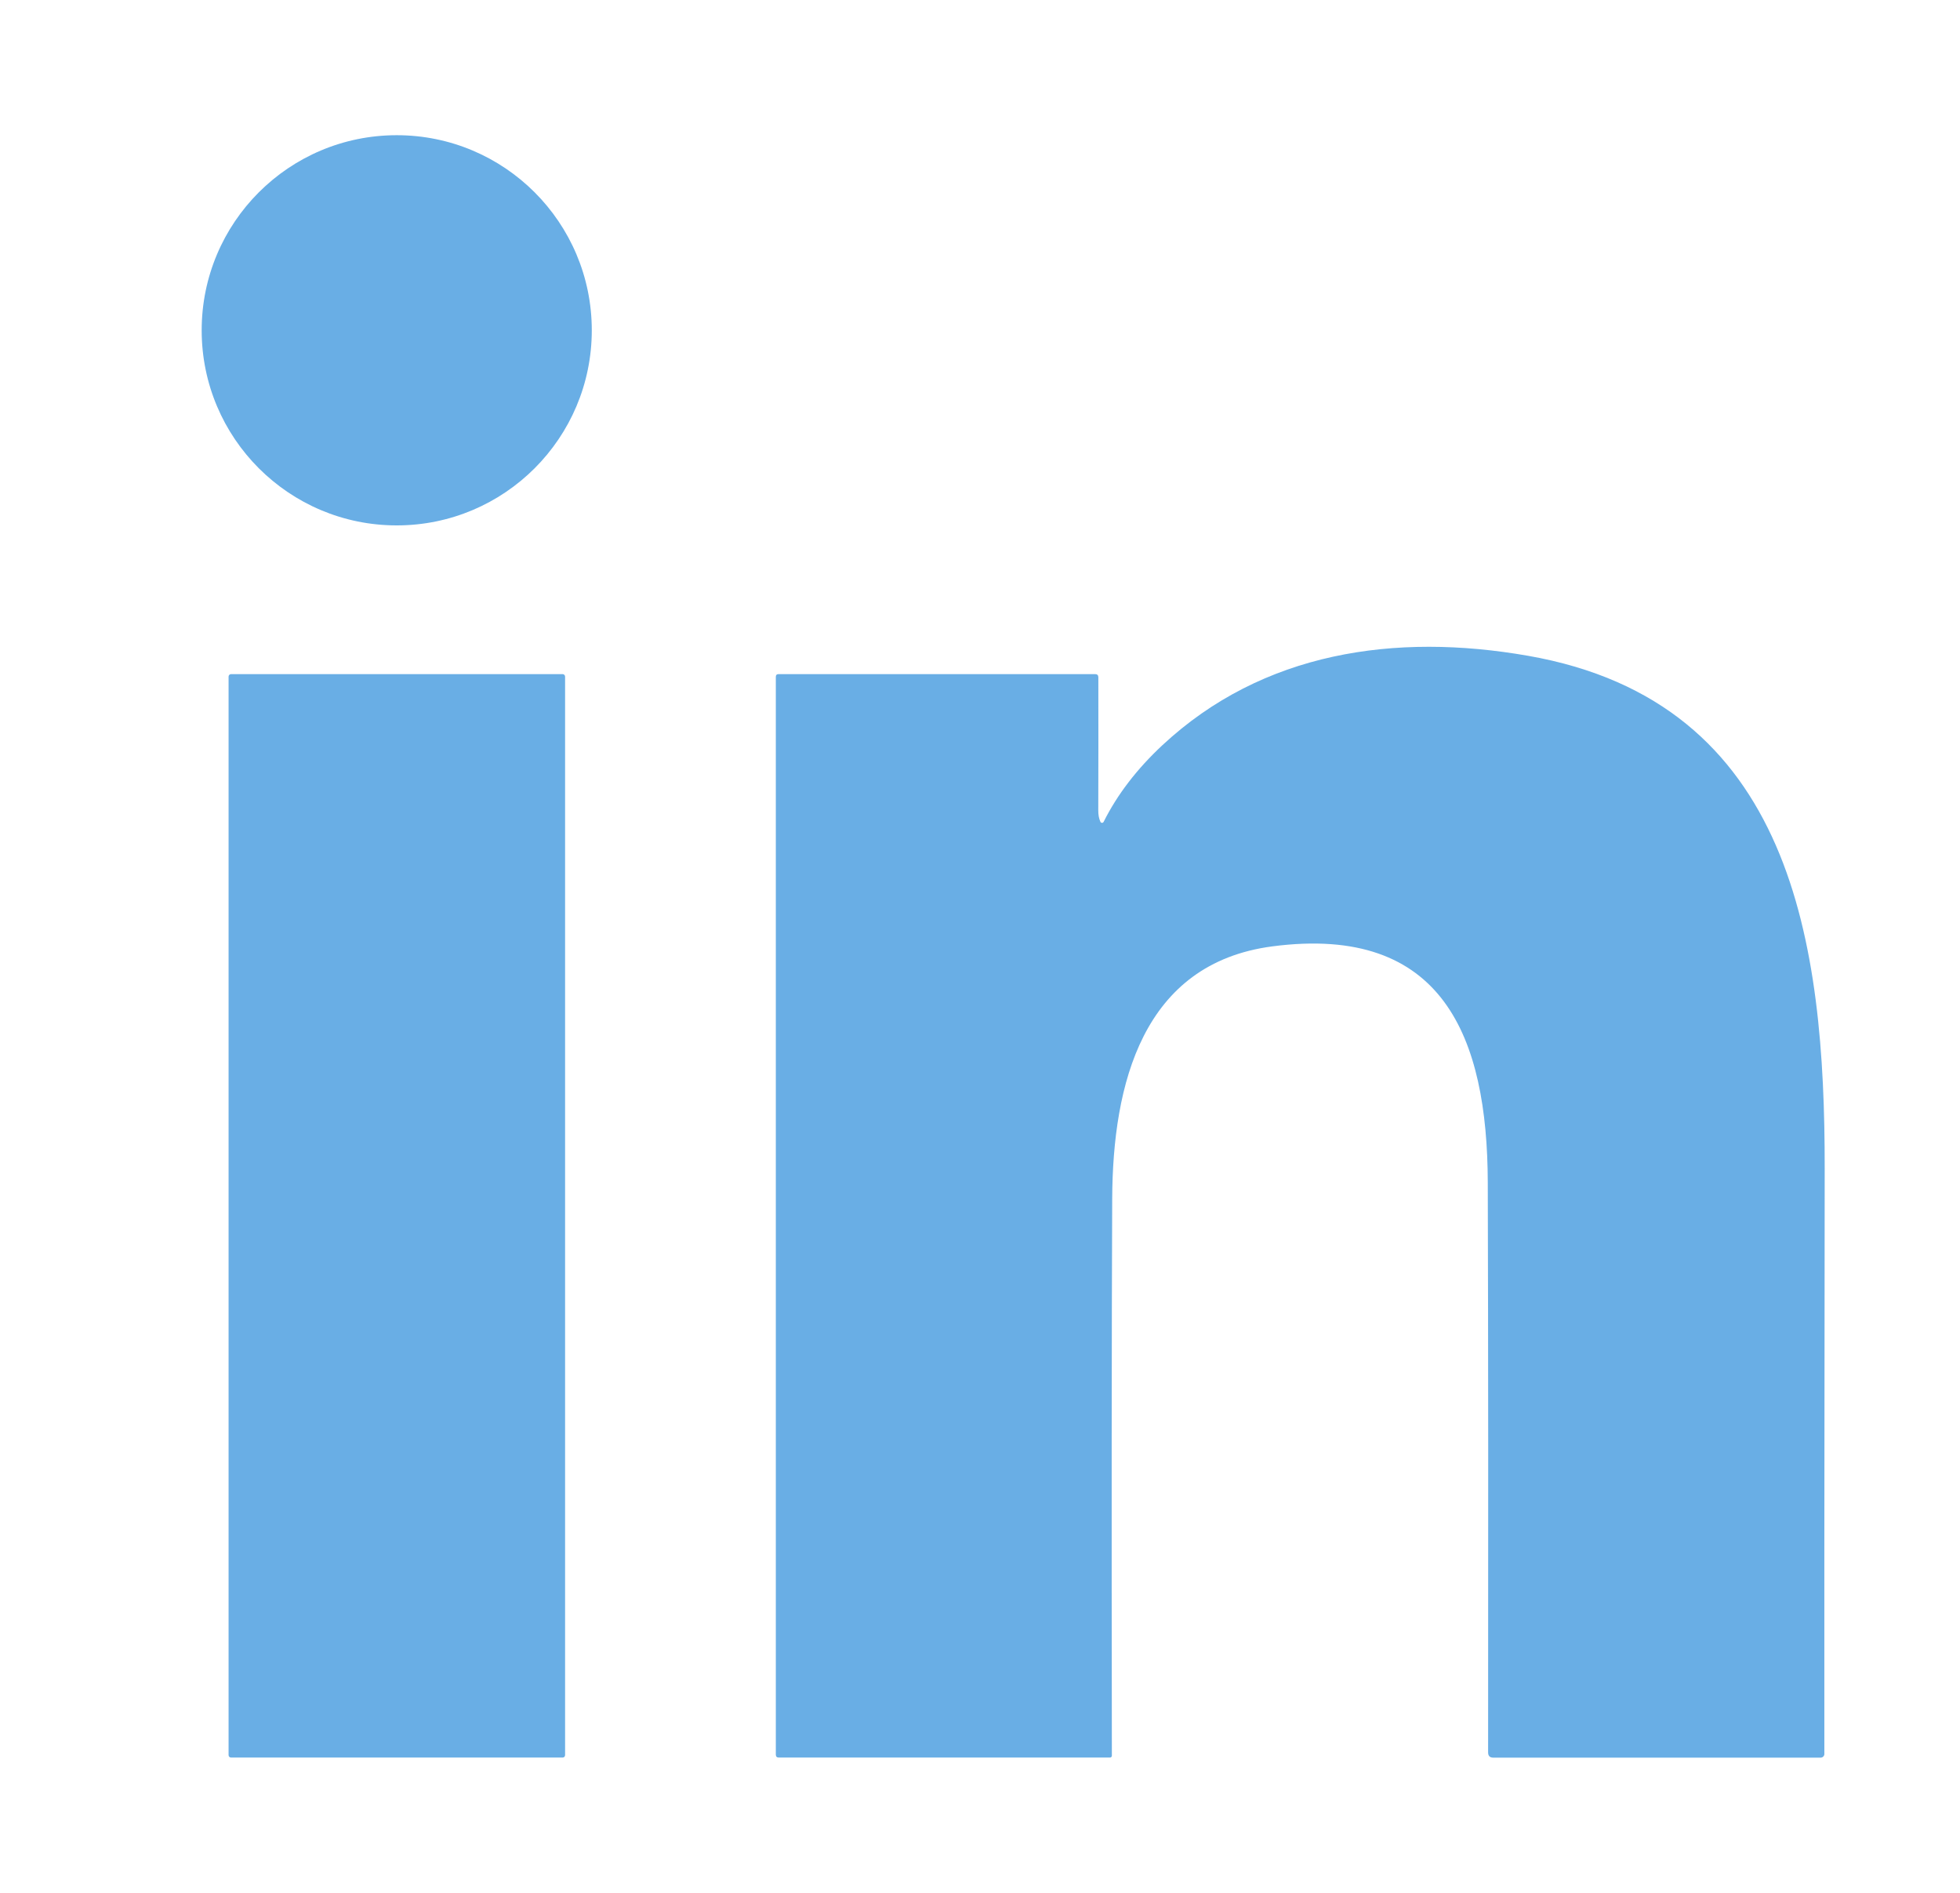
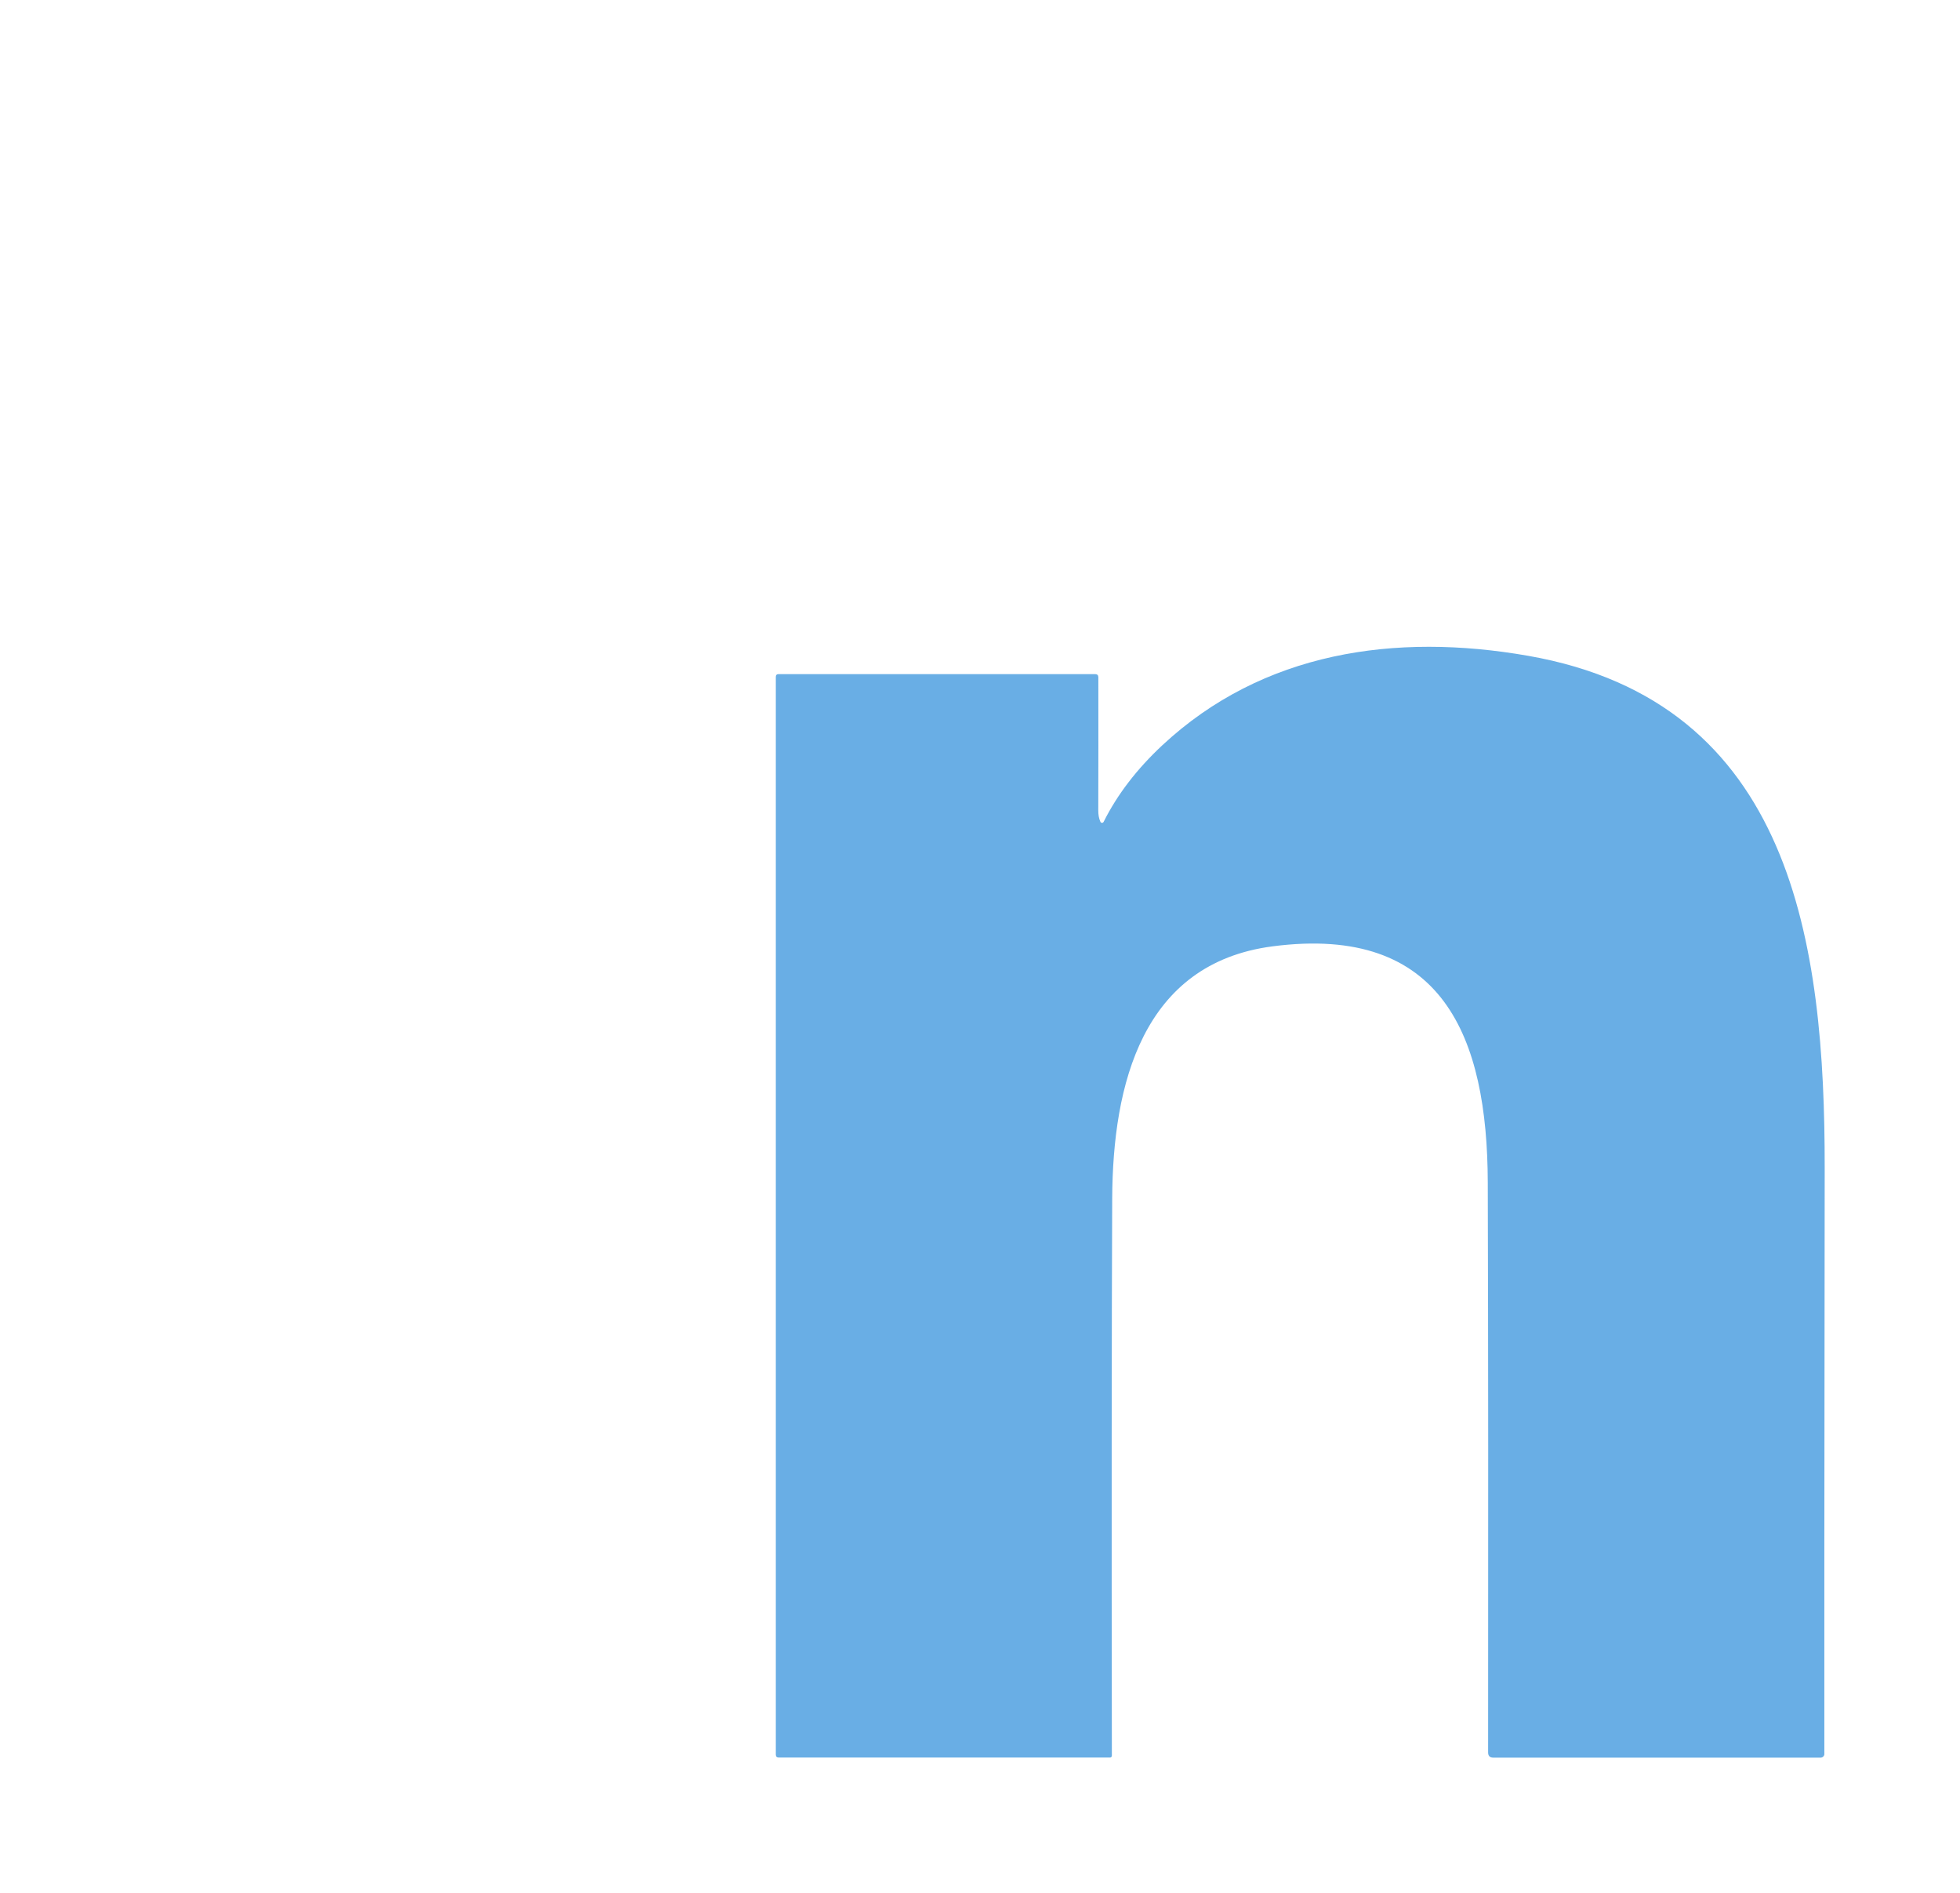
<svg xmlns="http://www.w3.org/2000/svg" width="29" height="28" viewBox="0 0 29 28" fill="none">
-   <path d="M5.87 7.772C7.464 7.772 8.756 6.48 8.756 4.886C8.756 3.292 7.464 2 5.87 2C4.276 2 2.984 3.292 2.984 4.886C2.984 6.48 4.276 7.772 5.87 7.772Z" fill="#69AEE5" />
  <path d="M16.282 12.157C16.284 12.161 16.287 12.165 16.291 12.168C16.295 12.17 16.3 12.172 16.305 12.172C16.31 12.172 16.315 12.171 16.319 12.168C16.323 12.166 16.326 12.162 16.329 12.158C16.53 11.755 16.82 11.377 17.198 11.024C18.683 9.641 20.642 9.356 22.61 9.701C26.531 10.388 27.001 13.966 26.998 17.279C26.993 21.906 26.991 24.795 26.993 25.947C26.993 25.961 26.987 25.974 26.977 25.984C26.967 25.994 26.954 26 26.939 26H22.093C22.043 26 22.018 25.974 22.018 25.923C22.021 22.733 22.02 19.922 22.013 17.491C22.007 15.351 21.357 13.669 18.828 13.999C16.902 14.251 16.464 16.039 16.456 17.73C16.448 19.642 16.446 22.389 16.451 25.972C16.451 25.979 16.448 25.986 16.443 25.991C16.438 25.996 16.431 25.999 16.423 25.999H11.523C11.494 25.999 11.479 25.984 11.479 25.955V10.012C11.479 9.986 11.492 9.972 11.519 9.972H16.204C16.235 9.972 16.251 9.988 16.251 10.019C16.252 10.732 16.252 11.387 16.25 11.983C16.249 12.052 16.26 12.11 16.282 12.157Z" fill="#69AEE5" />
-   <path d="M8.325 9.972H3.419C3.398 9.972 3.382 9.989 3.382 10.009V25.962C3.382 25.983 3.398 25.999 3.419 25.999H8.325C8.345 25.999 8.361 25.983 8.361 25.962V10.009C8.361 9.989 8.345 9.972 8.325 9.972Z" fill="#69AEE5" />
</svg>